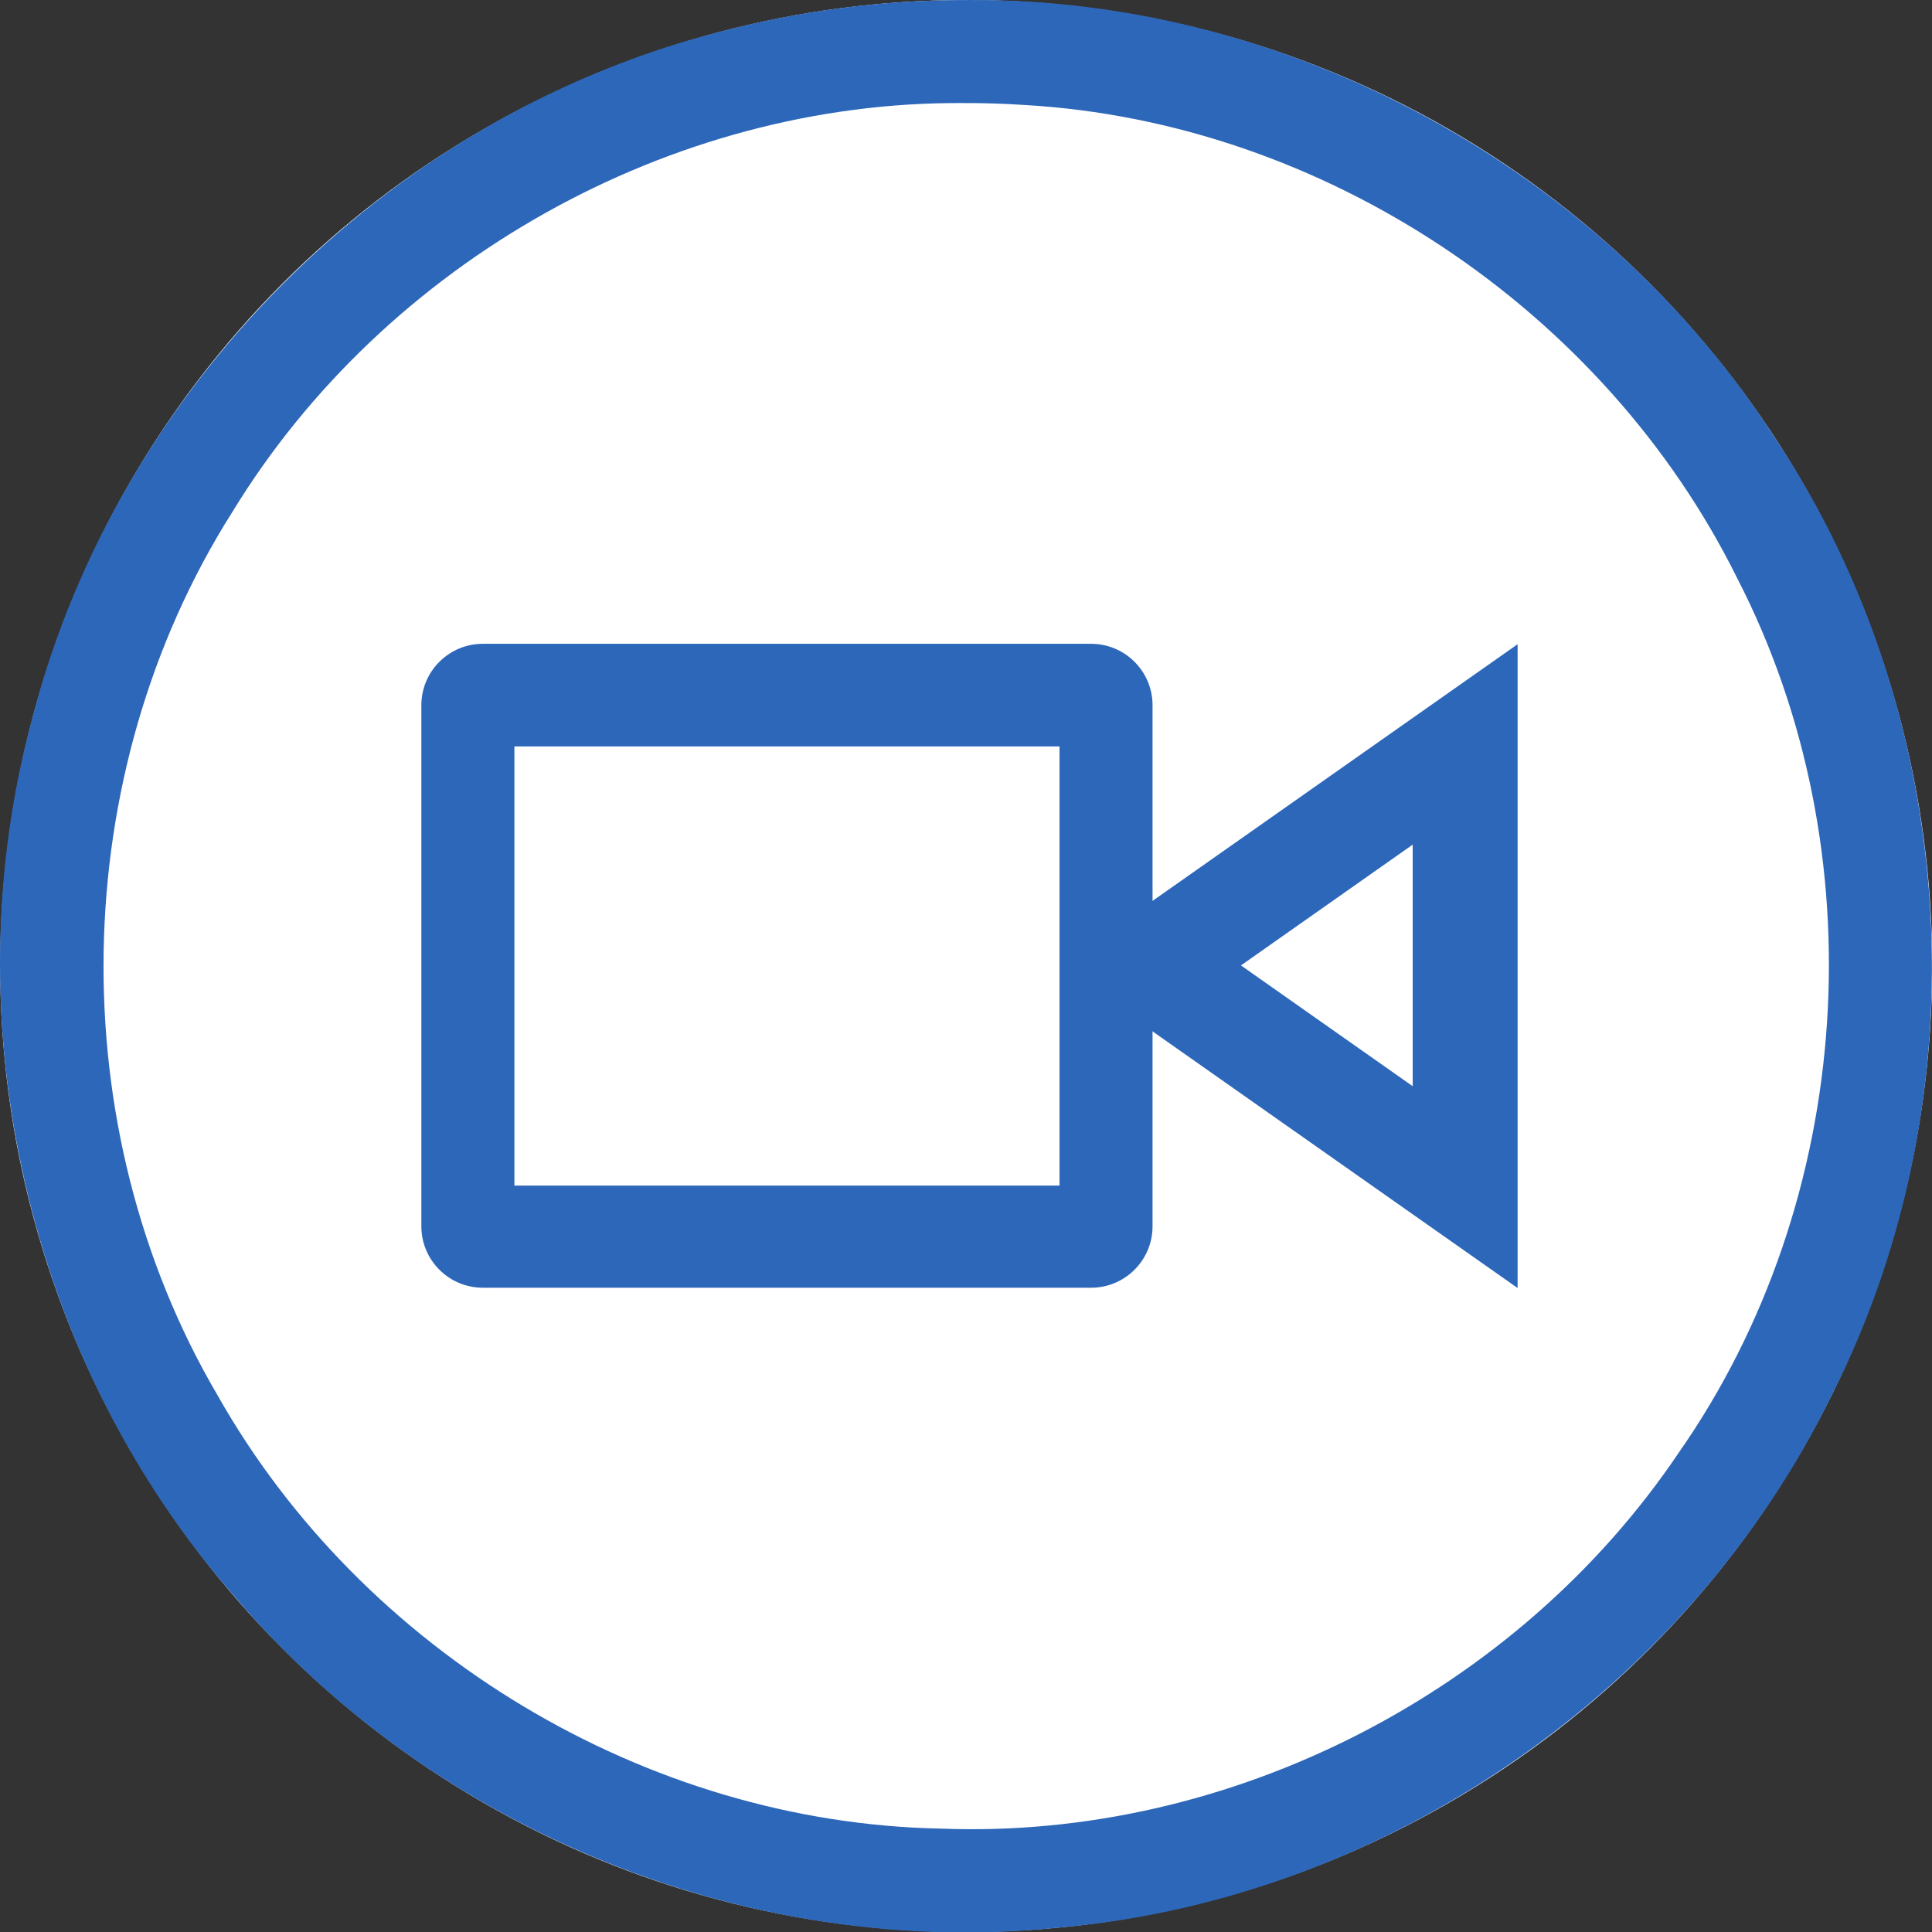
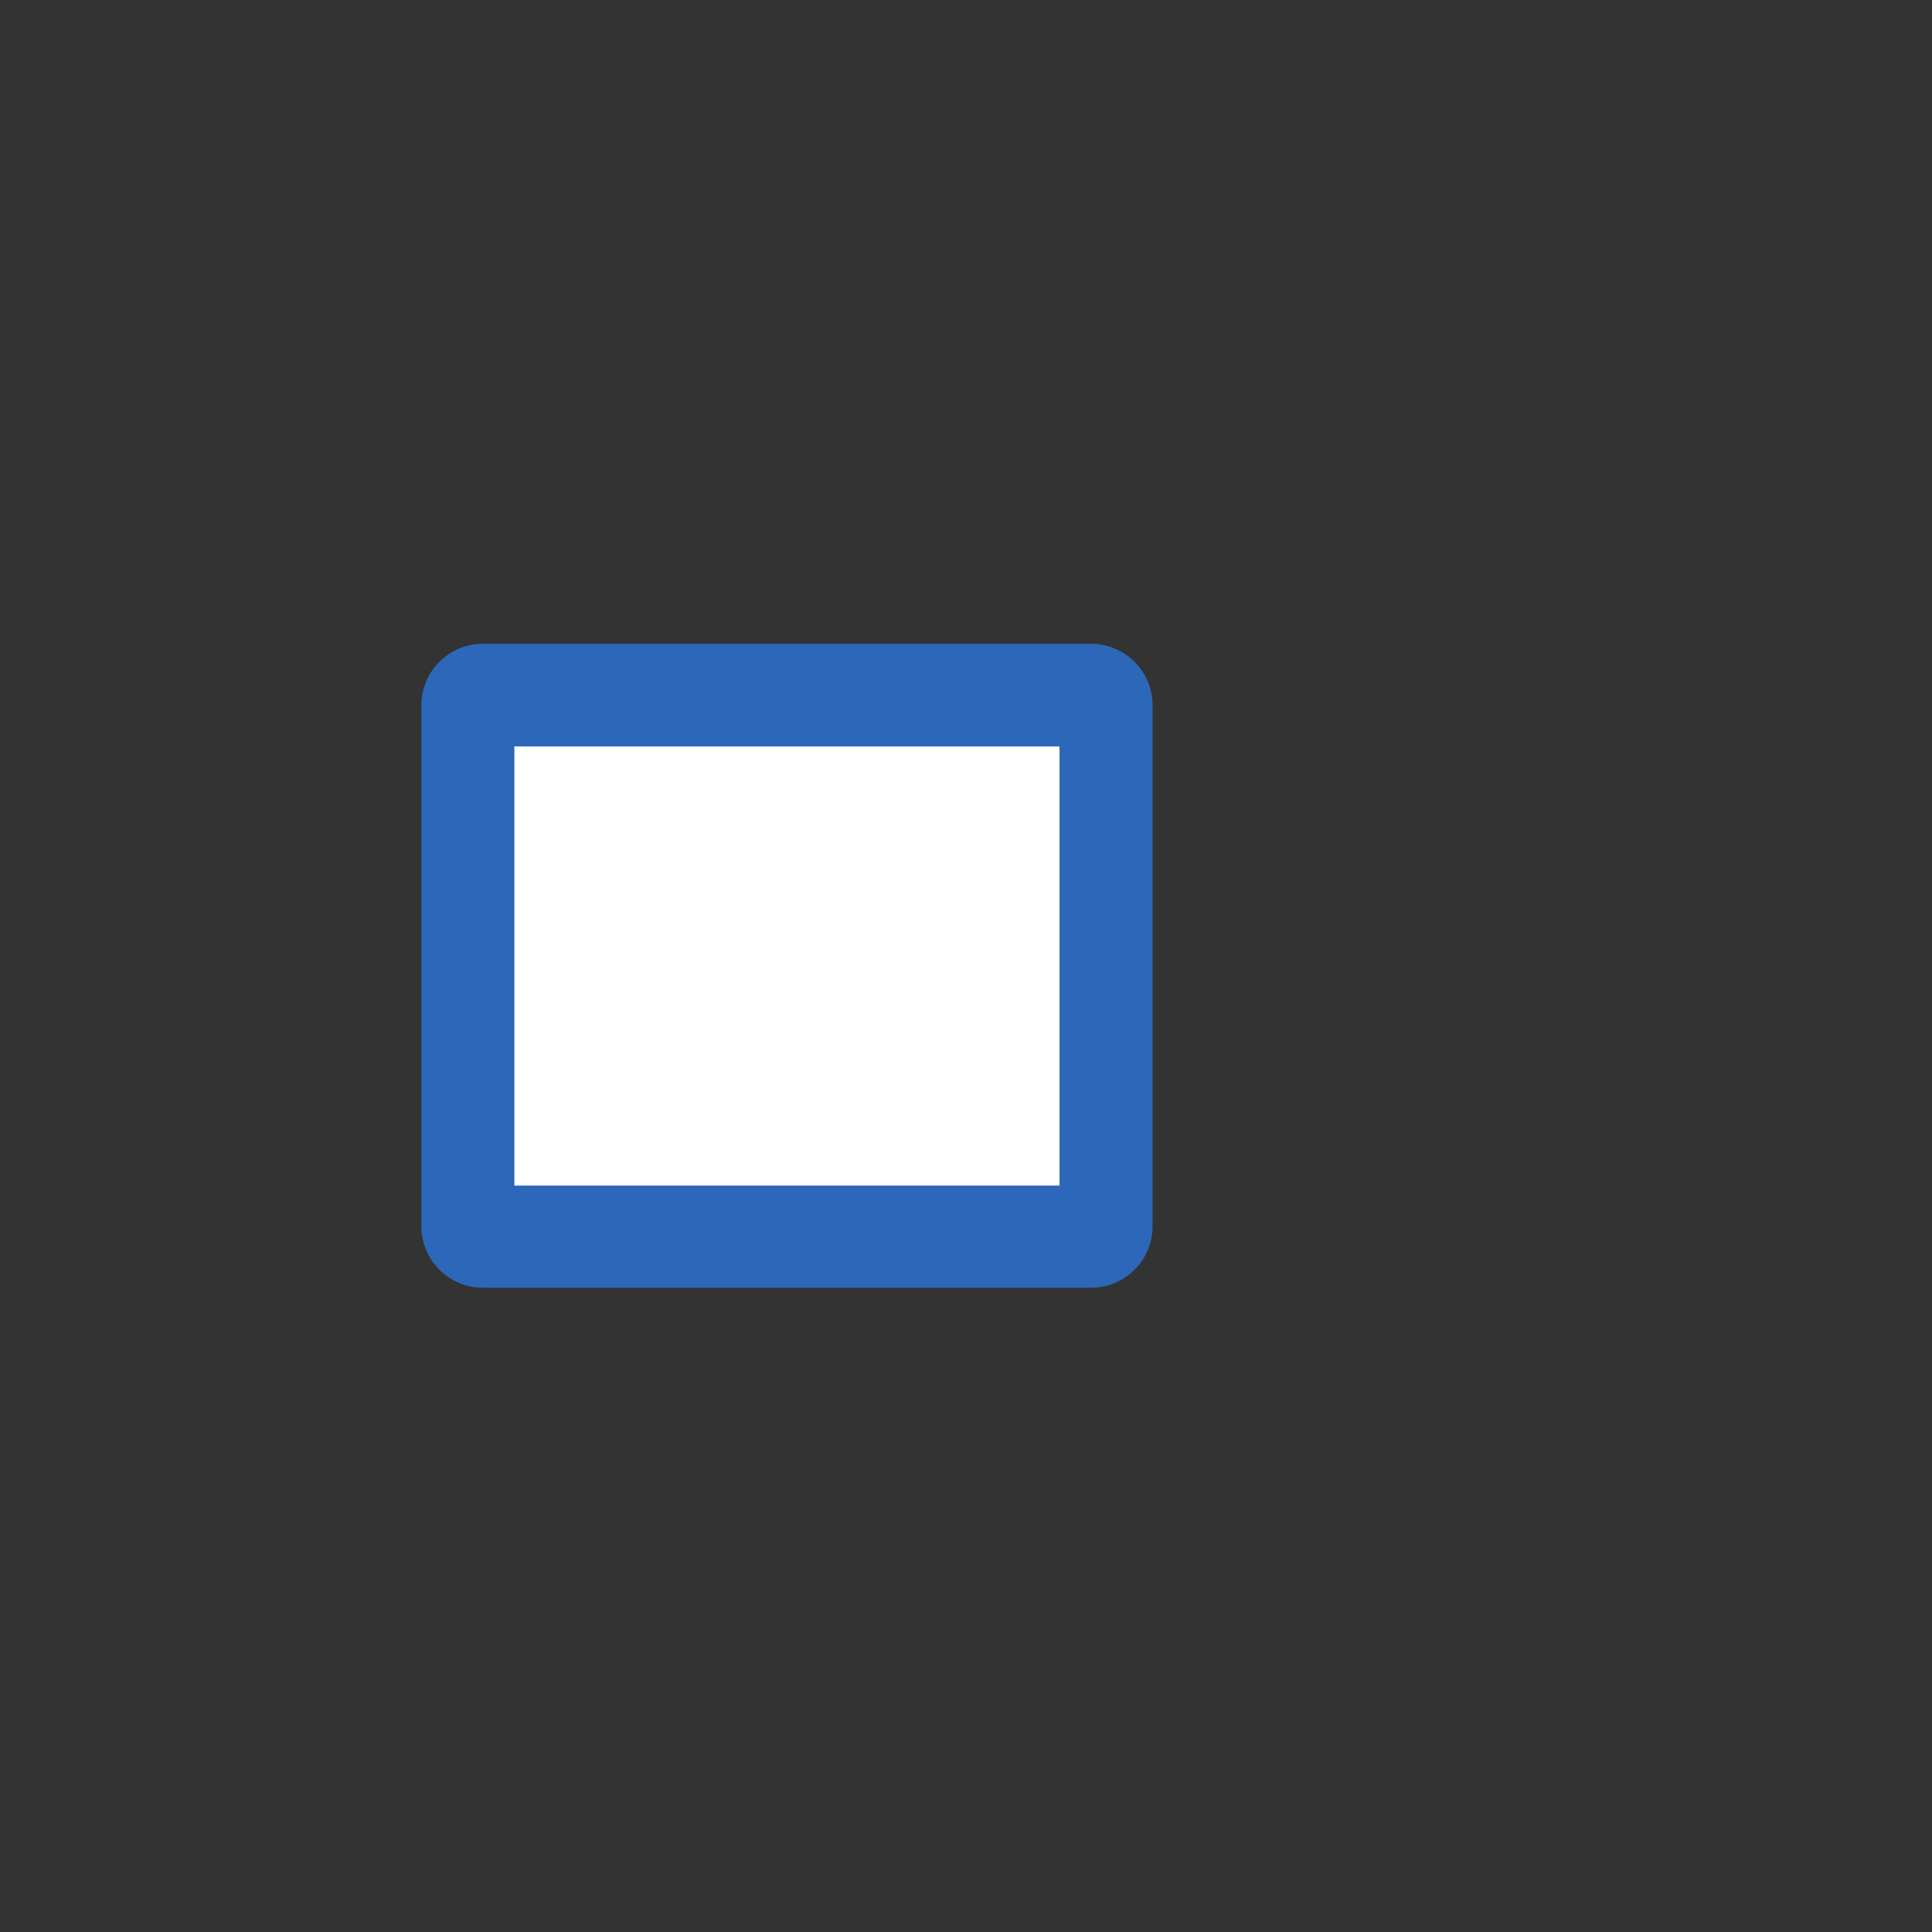
<svg xmlns="http://www.w3.org/2000/svg" id="svg2" style="clip-rule:evenodd;fill-rule:evenodd;stroke-linejoin:round;stroke-miterlimit:1.414" xml:space="preserve" version="1.1" viewBox="0 0 60 60" height="60" width="60">
  <rect x="0" y="0" width="60" height="60" fill="#333333" stroke="none" />
  <defs id="defs35" />
  <g transform="matrix(0.2,0,0,0.2,0.006,3.3238395e-4)" id="Background_circle">
    <g id="g5">
      <g id="g7">
        <g id="g9">
-           <circle id="circle11" style="fill:#ffffff" r="150" cy="150" cx="150" />
-           <path id="path13" d="m 150.485,0.001 c 49.524,-0.308 97.99,26.139 124.885,67.66 29.149,43.417 32.669,102.355 9.029,148.98 -22.323,45.724 -69.265,78.28 -120.017,82.677 C 116.8,304.272 67.627,284.532 36.597,248.141 4.228,211.431 -7.877,158.346 5.079,111.186 18.201,60.592 59.782,18.759 110.292,5.321 c 13.074,-3.589 26.637,-5.368 40.193,-5.32 z m -0.919,16 C 104.08,15.683 59.676,40.731 36.035,79.522 10.238,120.258 9.338,175.087 33.754,216.66 c 22.507,39.838 66.538,66.428 112.351,67.284 44.867,1.744 89.515,-21.182 114.552,-58.394 27.386,-39.185 30.939,-93.314 9.052,-135.793 C 249.084,48.105 205.509,18.954 159.041,16.3 c -3.154,-0.209 -6.314,-0.31 -9.475,-0.299 z" style="fill:#2d67b9" />
-         </g>
+           </g>
      </g>
      <g id="g15">
        <g id="g17">
          <g id="g19" transform="matrix(0,-1.751,1.421,0,22.473,513.322)">
-             <path id="path21" style="fill:#2d67b9" d="M 207.484,99.968 236.031,150 178.937,150 207.484,99.968 Z" />
-           </g>
+             </g>
          <g id="g23" transform="matrix(0,-0.657,0.533,0,139.382,286.225)">
-             <path id="path25" style="fill:#ffffff" d="M 207.484,99.968 236.031,150 178.937,150 207.484,99.968 Z" />
-           </g>
+             </g>
        </g>
        <g id="g27">
          <path id="path29" style="fill:#2d67b9" d="m 178.937,109.509 c 0,-5.266 -4.275,-9.541 -9.541,-9.541 l -94.458,0 c -5.265,0 -9.54,4.275 -9.54,9.541 l 0,80.905 c 0,5.266 4.275,9.541 9.54,9.541 l 94.458,0 c 5.266,0 9.541,-4.275 9.541,-9.541 l 0,-80.905 z" />
          <rect id="rect31" style="fill:#ffffff" height="68.193" width="84.647" y="115.903" x="79.844" />
        </g>
      </g>
    </g>
  </g>
</svg>